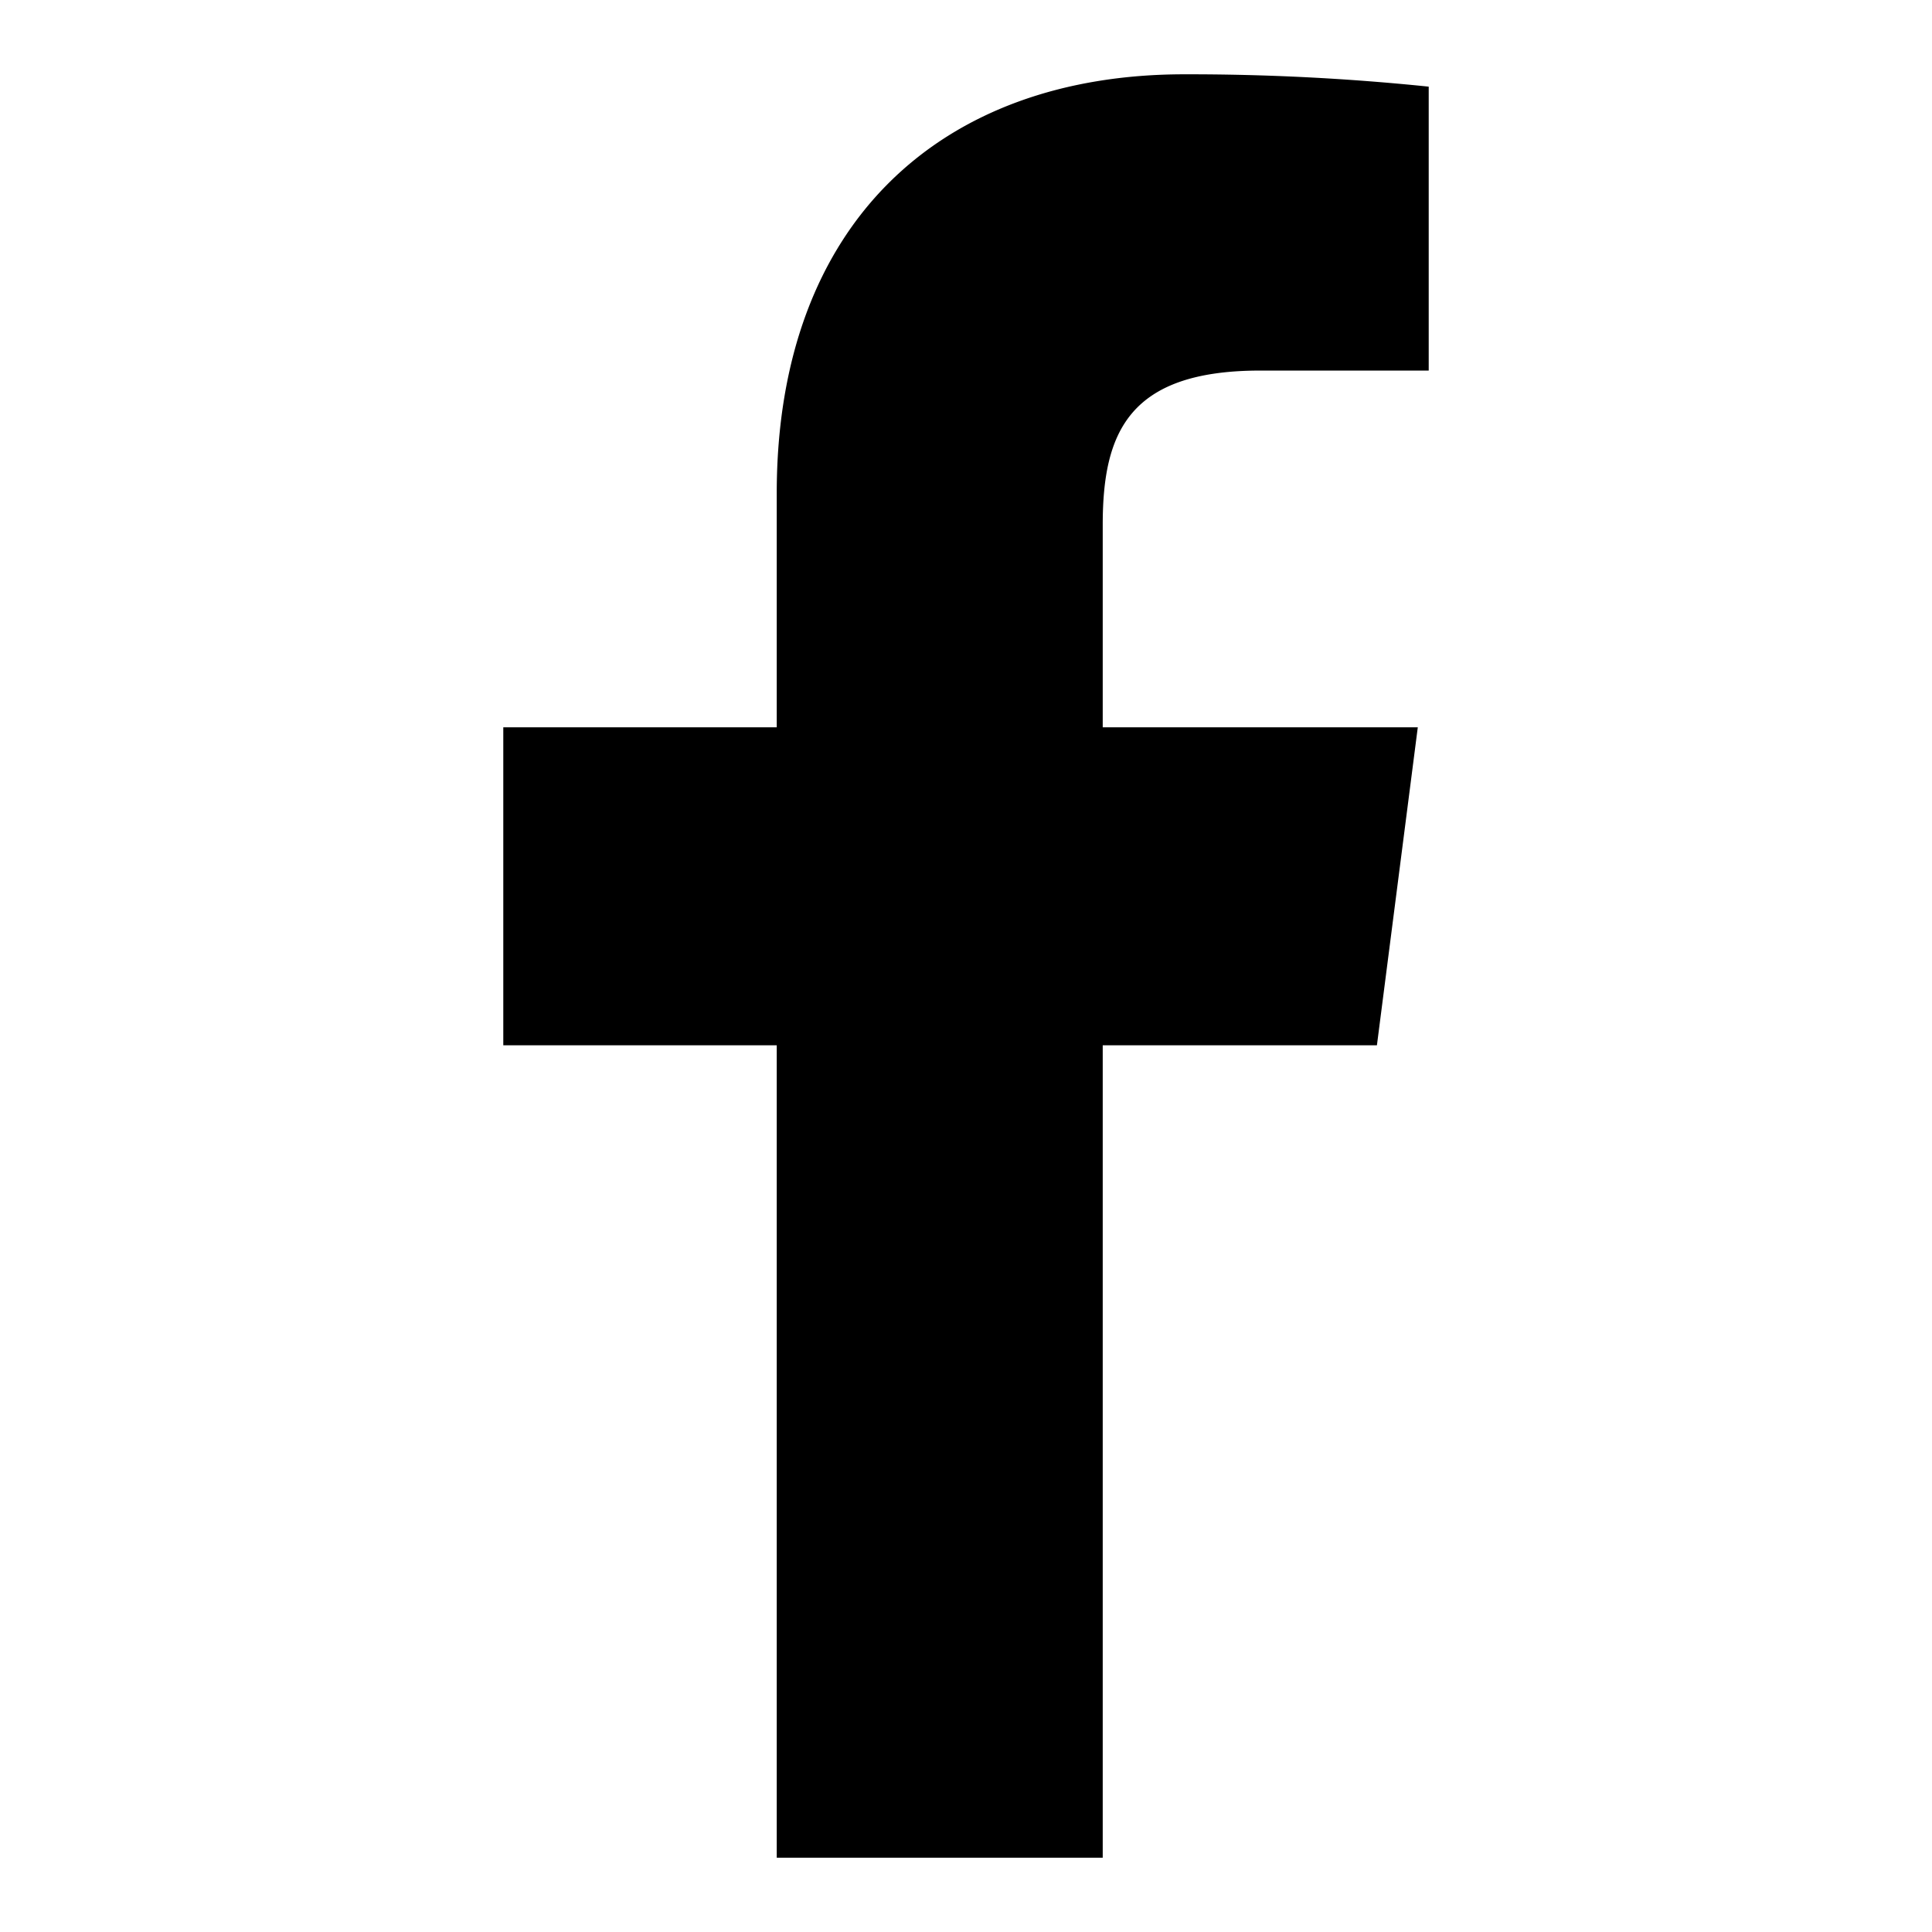
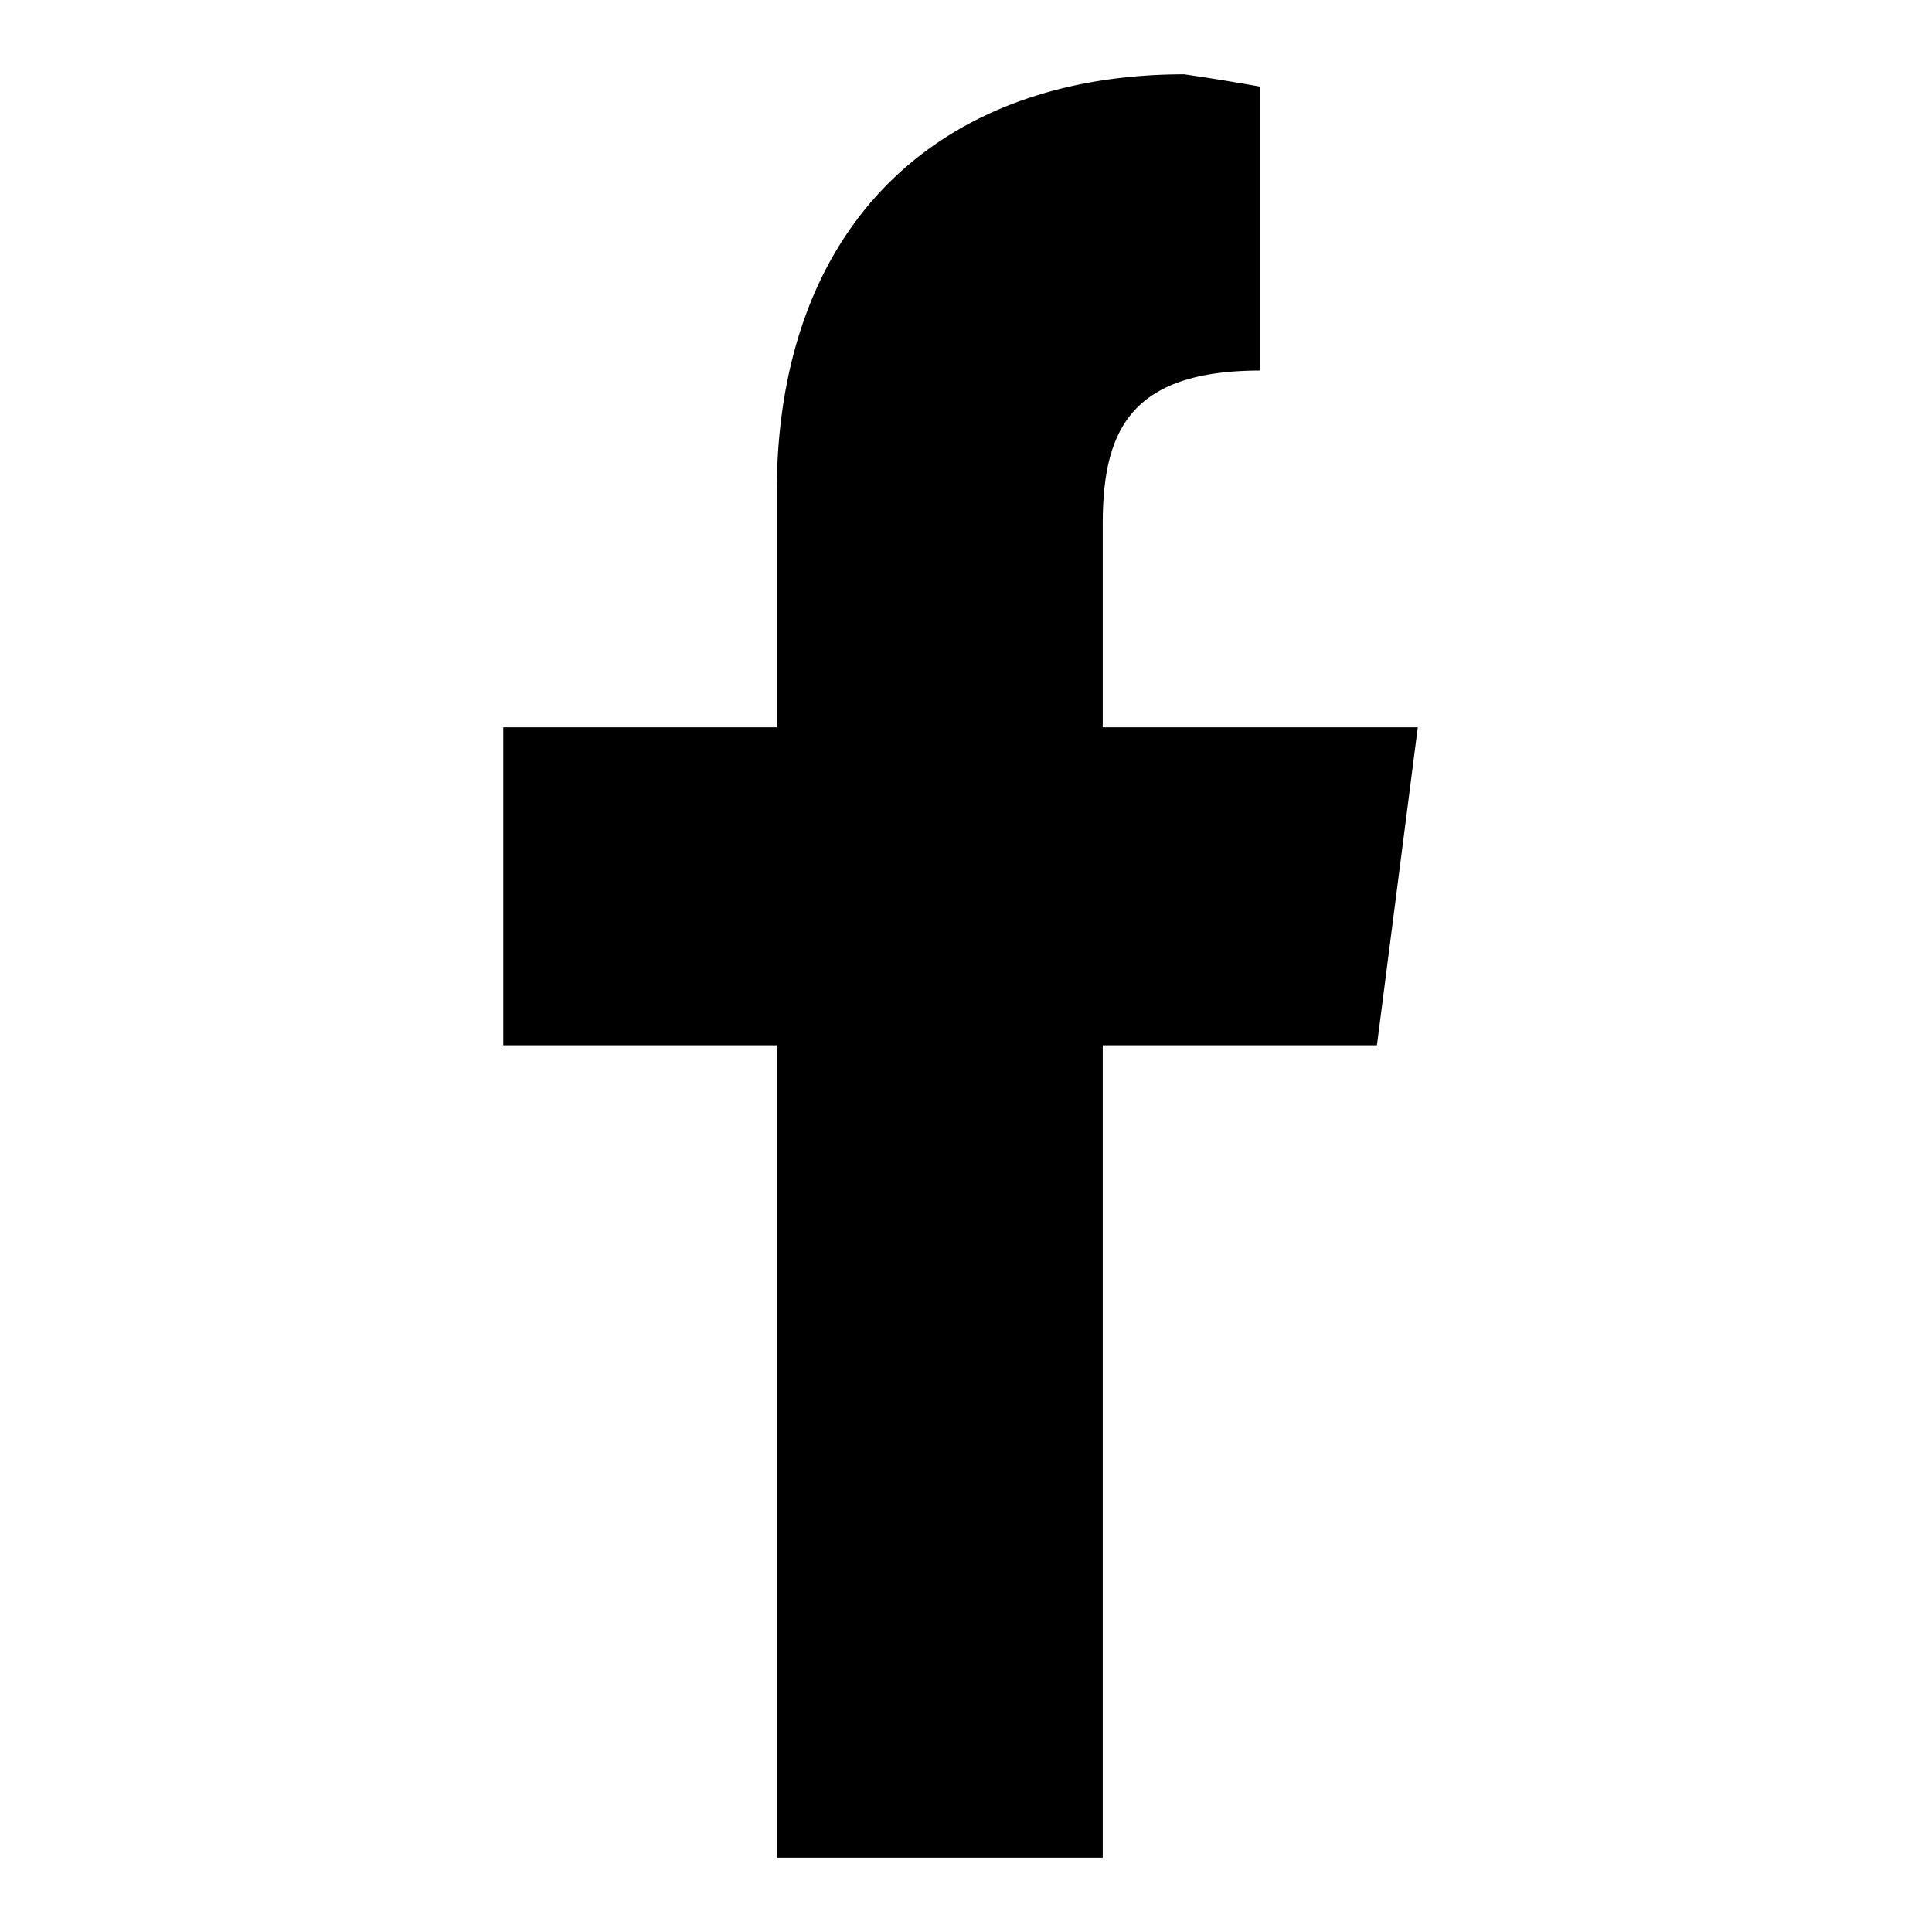
<svg xmlns="http://www.w3.org/2000/svg" id="i_fv" data-name="i_fv" viewBox="0 0 26 26">
  <title>i_fv</title>
-   <path id="f" d="M14.84,25V14.067h3.69l.55-4.279H14.84V7.063c0-1.238.346-2.076,2.12-2.076h2.267V1.166A31.447,31.447,0,0,0,15.937,1c-3.261,0-5.484,1.989-5.484,5.639V9.788H6.773v4.279h3.68V25Z" />
+   <path id="f" d="M14.84,25V14.067h3.69l.55-4.279H14.84V7.063c0-1.238.346-2.076,2.12-2.076V1.166A31.447,31.447,0,0,0,15.937,1c-3.261,0-5.484,1.989-5.484,5.639V9.788H6.773v4.279h3.68V25Z" />
</svg>